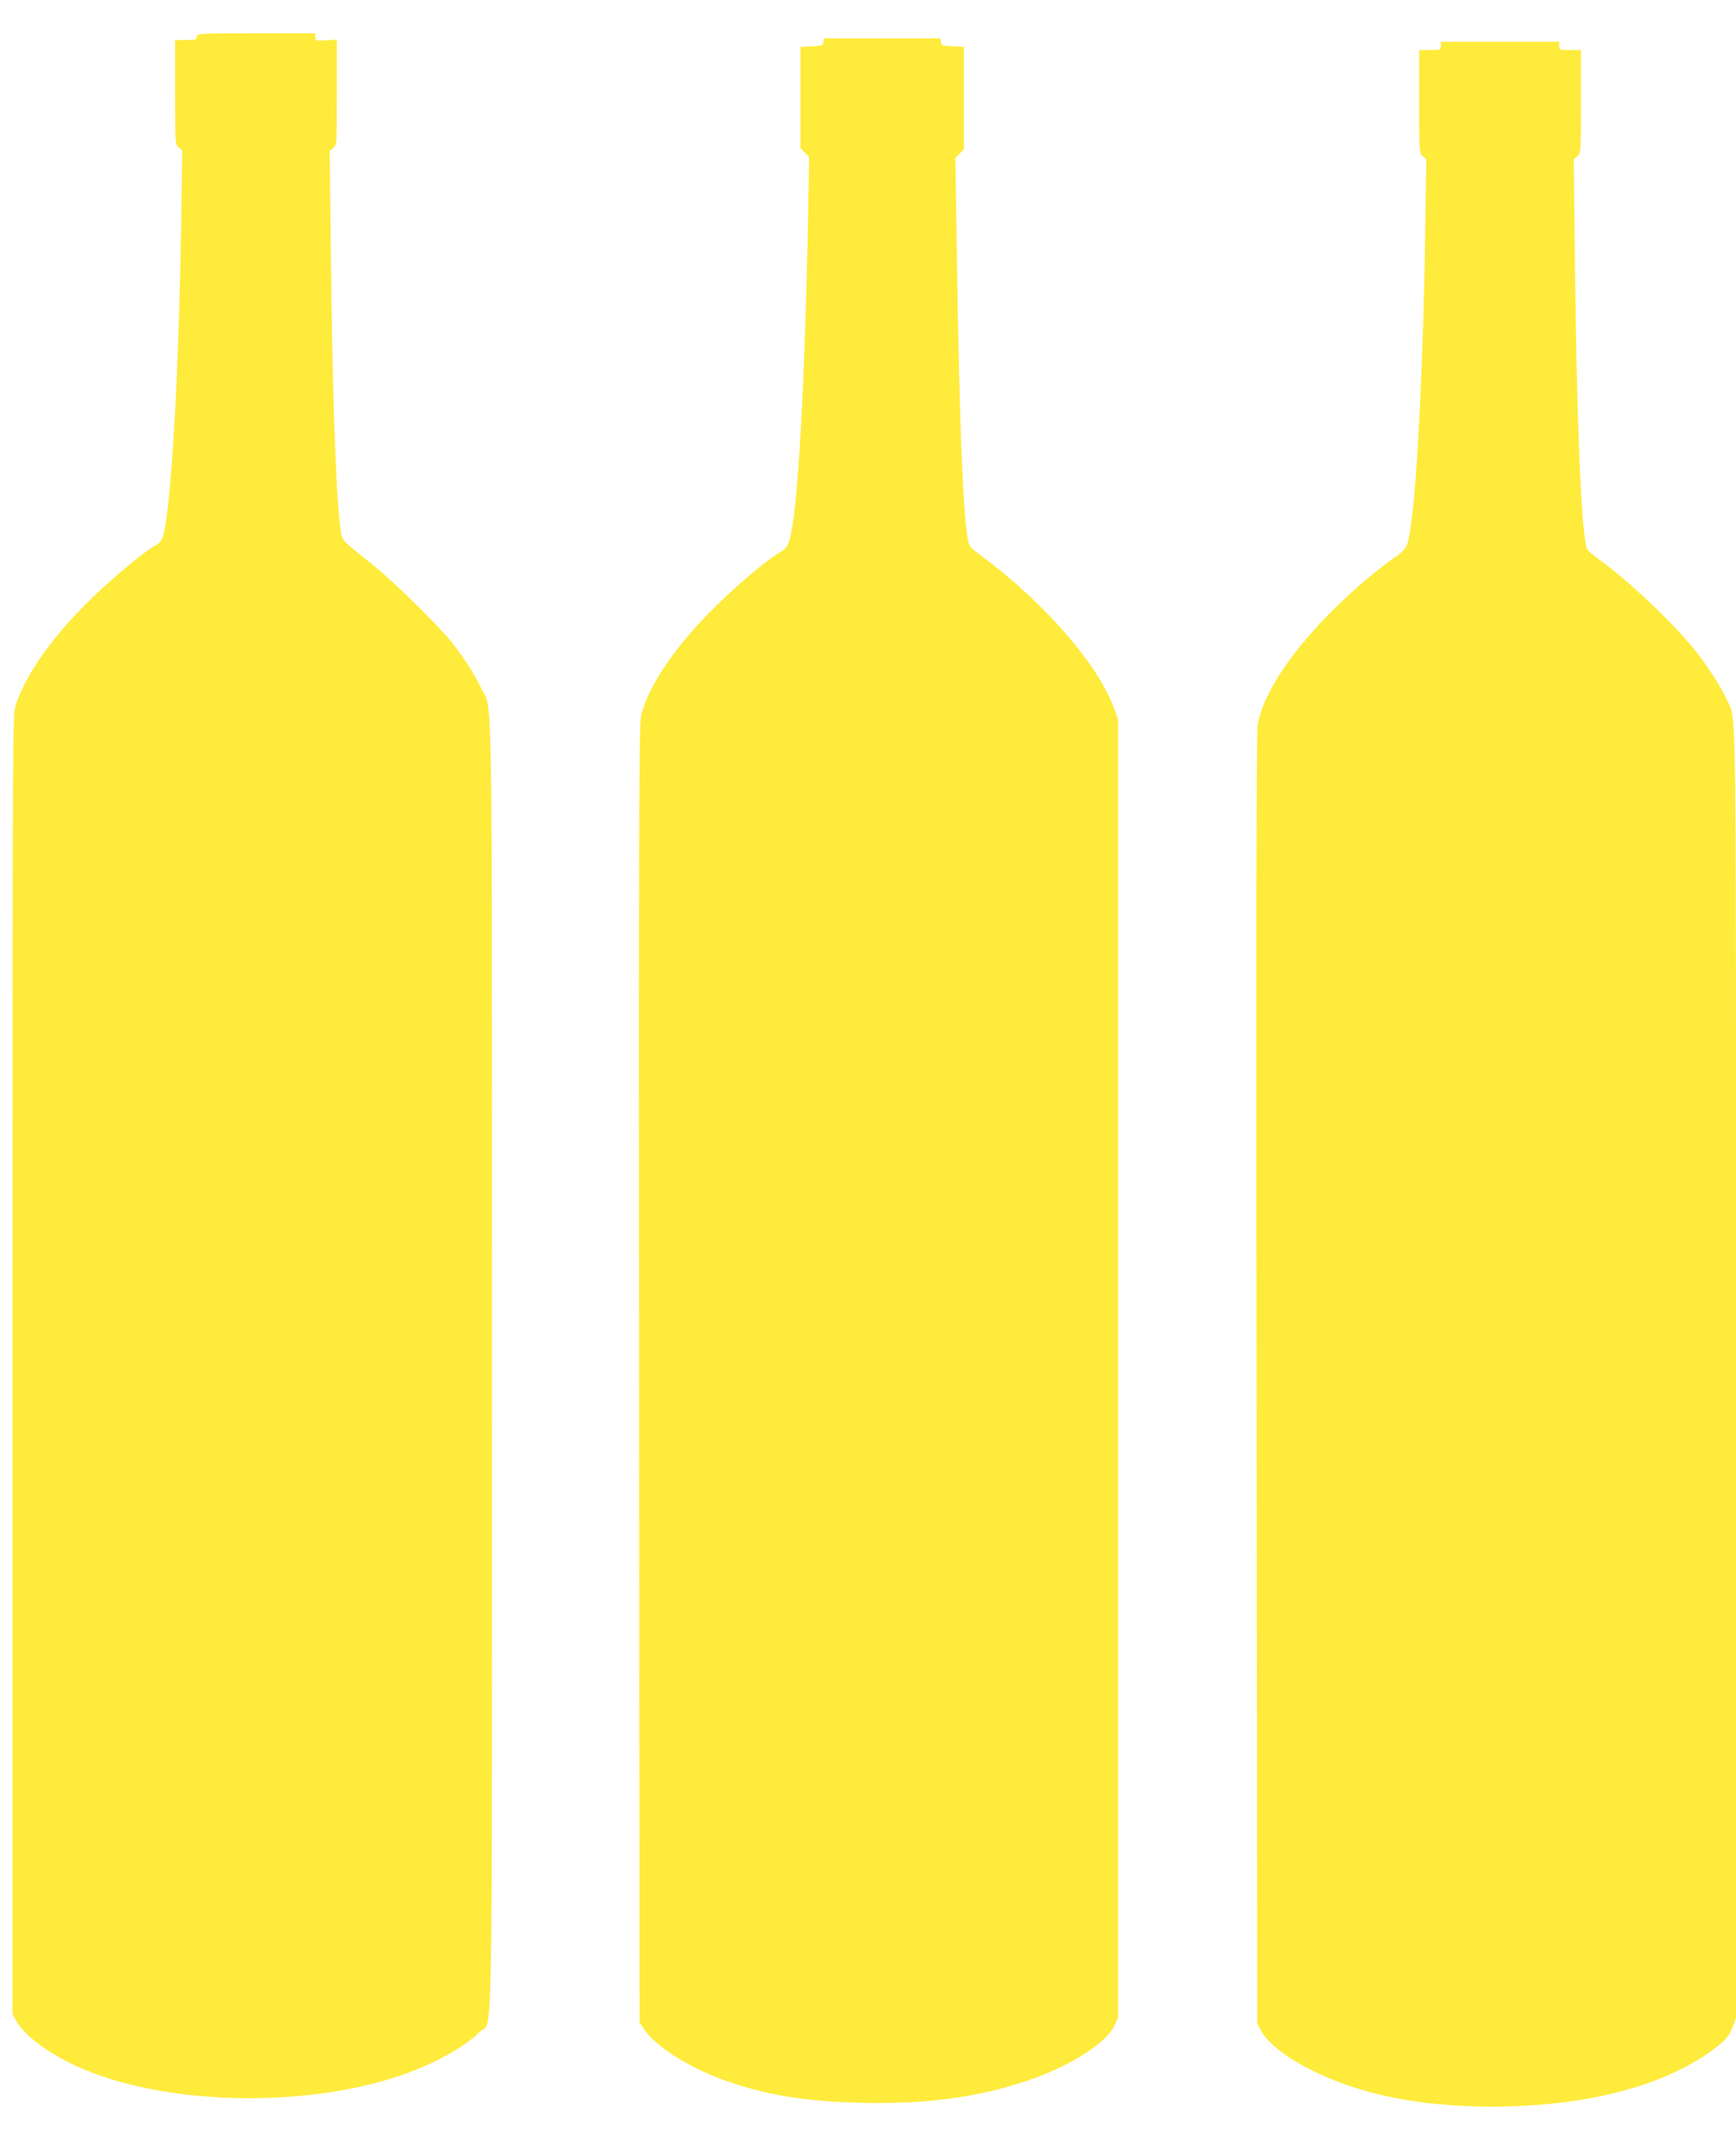
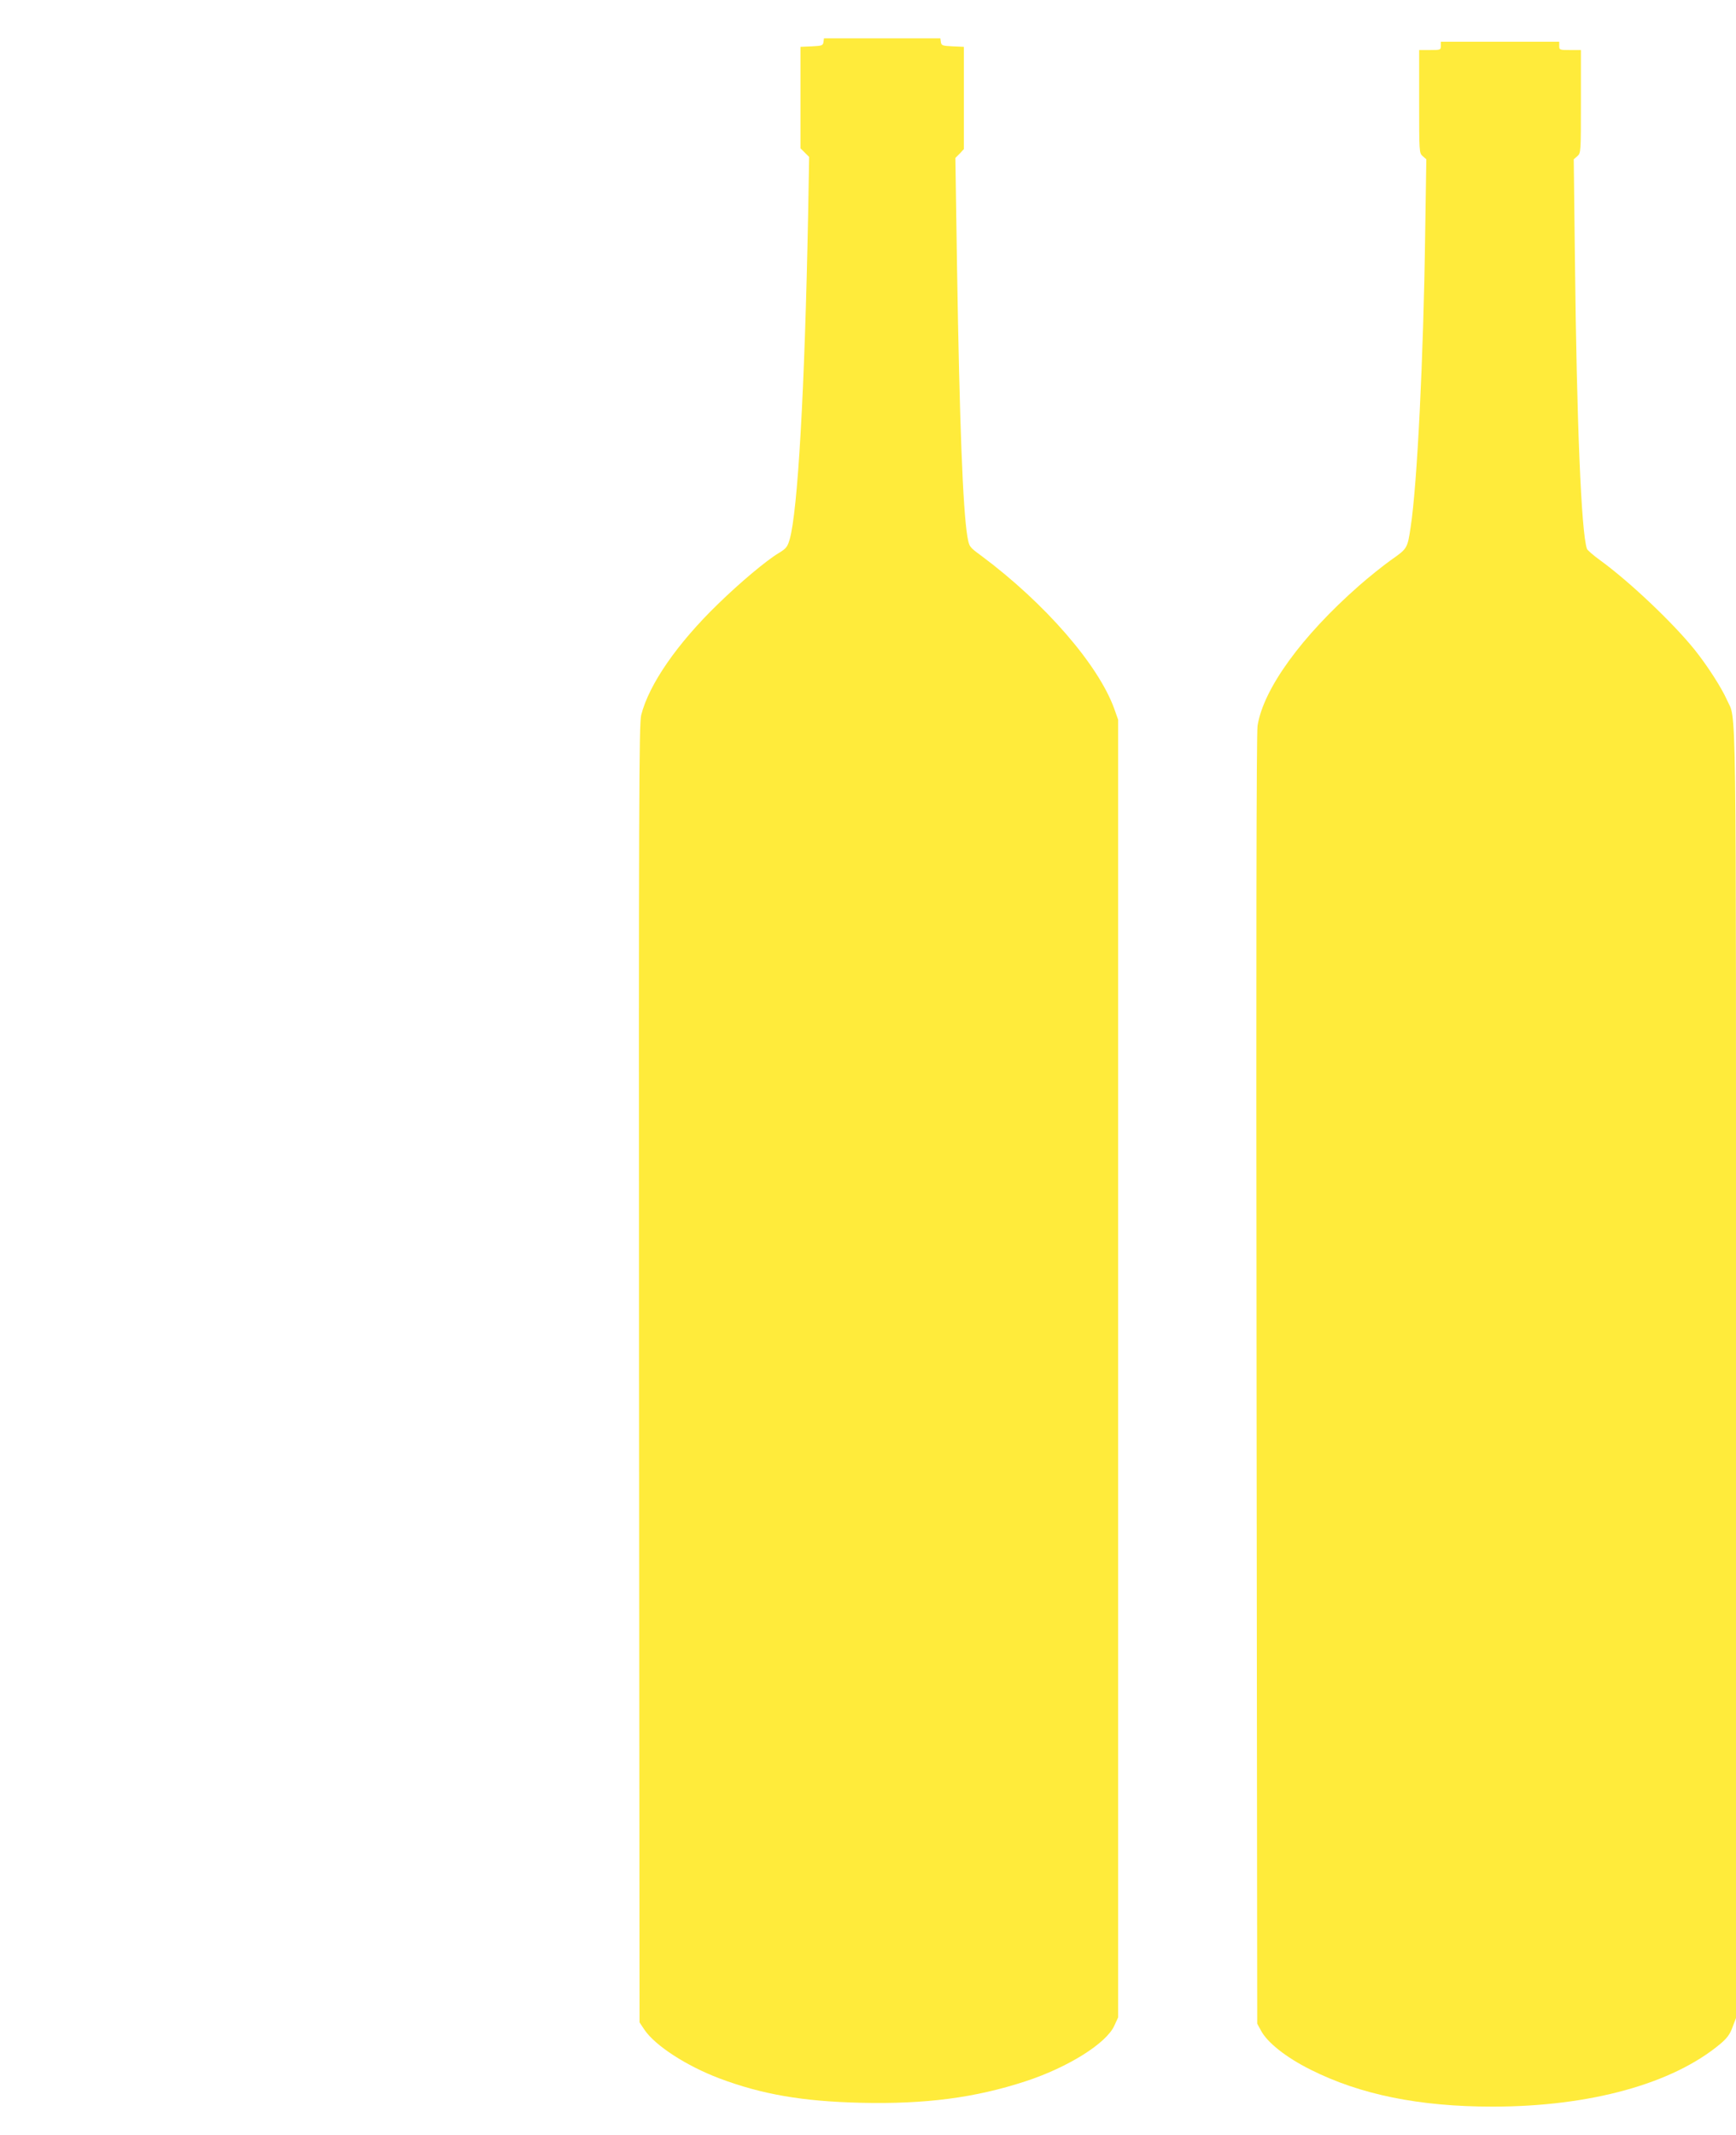
<svg xmlns="http://www.w3.org/2000/svg" version="1.0" width="1041pt" height="1280pt" viewBox="0 0 1041 1280" preserveAspectRatio="xMidYMid meet">
  <g transform="translate(0,1280) scale(0.1,-0.1)" fill="#ffeb3b" stroke="none">
-     <path d="M1180 12580 c0 -18 -7 -20 -65 -20 l-65 0 0 -313 c0 -308 0 -313 22 -331 l21 -19 -6 -421 c-15 -935 -61 -1720 -109 -1889 -8 -25 -21 -43 -39 -53 -42 -21 -154 -108 -269 -210 -296 -260 -502 -529 -577 -754 -17 -53 -18 -199 -18 -3950 l0 -3895 22 -40 c44 -84 186 -191 357 -270 499 -232 1334 -260 1928 -65 205 67 396 171 495 268 80 78 73 -313 73 4001 0 4257 5 3907 -64 4054 -42 87 -98 175 -173 271 -83 105 -351 369 -483 474 -196 157 -178 136 -190 227 -27 220 -47 802 -56 1645 l-7 605 22 19 c21 19 21 25 21 333 l0 315 -65 -4 c-62 -3 -65 -2 -65 20 l0 22 -355 0 c-348 0 -355 0 -355 -20z" />
    <path d="M4938 12548 c-3 -21 -9 -23 -70 -26 l-68 -3 0 -304 0 -304 26 -26 26 -26 -6 -342 c-20 -1048 -62 -1783 -111 -1952 -13 -44 -21 -54 -67 -82 -72 -43 -231 -176 -361 -303 -245 -237 -415 -482 -462 -667 -13 -52 -15 -498 -13 -3948 l3 -3890 30 -45 c65 -95 250 -215 447 -290 257 -97 503 -139 851 -147 387 -9 685 30 987 129 254 83 484 227 532 333 l23 50 0 3890 0 3890 -23 65 c-95 264 -416 634 -799 919 -71 52 -71 53 -82 114 -27 162 -47 677 -62 1611 l-10 659 26 26 25 27 0 307 0 306 -67 3 c-62 3 -68 5 -71 26 l-3 22 -349 0 -349 0 -3 -22z" />
    <path d="M8640 12525 c0 -24 -2 -25 -65 -25 l-65 0 0 -308 c0 -303 0 -309 21 -328 l22 -19 -7 -450 c-10 -740 -48 -1503 -87 -1755 -19 -128 -20 -129 -117 -197 -48 -34 -135 -104 -192 -154 -346 -304 -574 -619 -609 -840 -7 -43 -9 -1337 -6 -3923 l4 -3859 22 -40 c37 -72 152 -163 299 -236 297 -149 650 -221 1090 -221 585 0 1081 137 1367 377 39 33 57 57 72 99 l21 55 0 3862 c0 4202 4 3909 -55 4042 -32 72 -116 203 -191 297 -128 160 -389 408 -566 537 -43 31 -80 63 -82 71 -34 99 -61 751 -72 1738 l-7 597 22 19 c21 19 21 25 21 328 l0 308 -65 0 c-63 0 -65 1 -65 25 l0 25 -355 0 -355 0 0 -25z" />
  </g>
</svg>